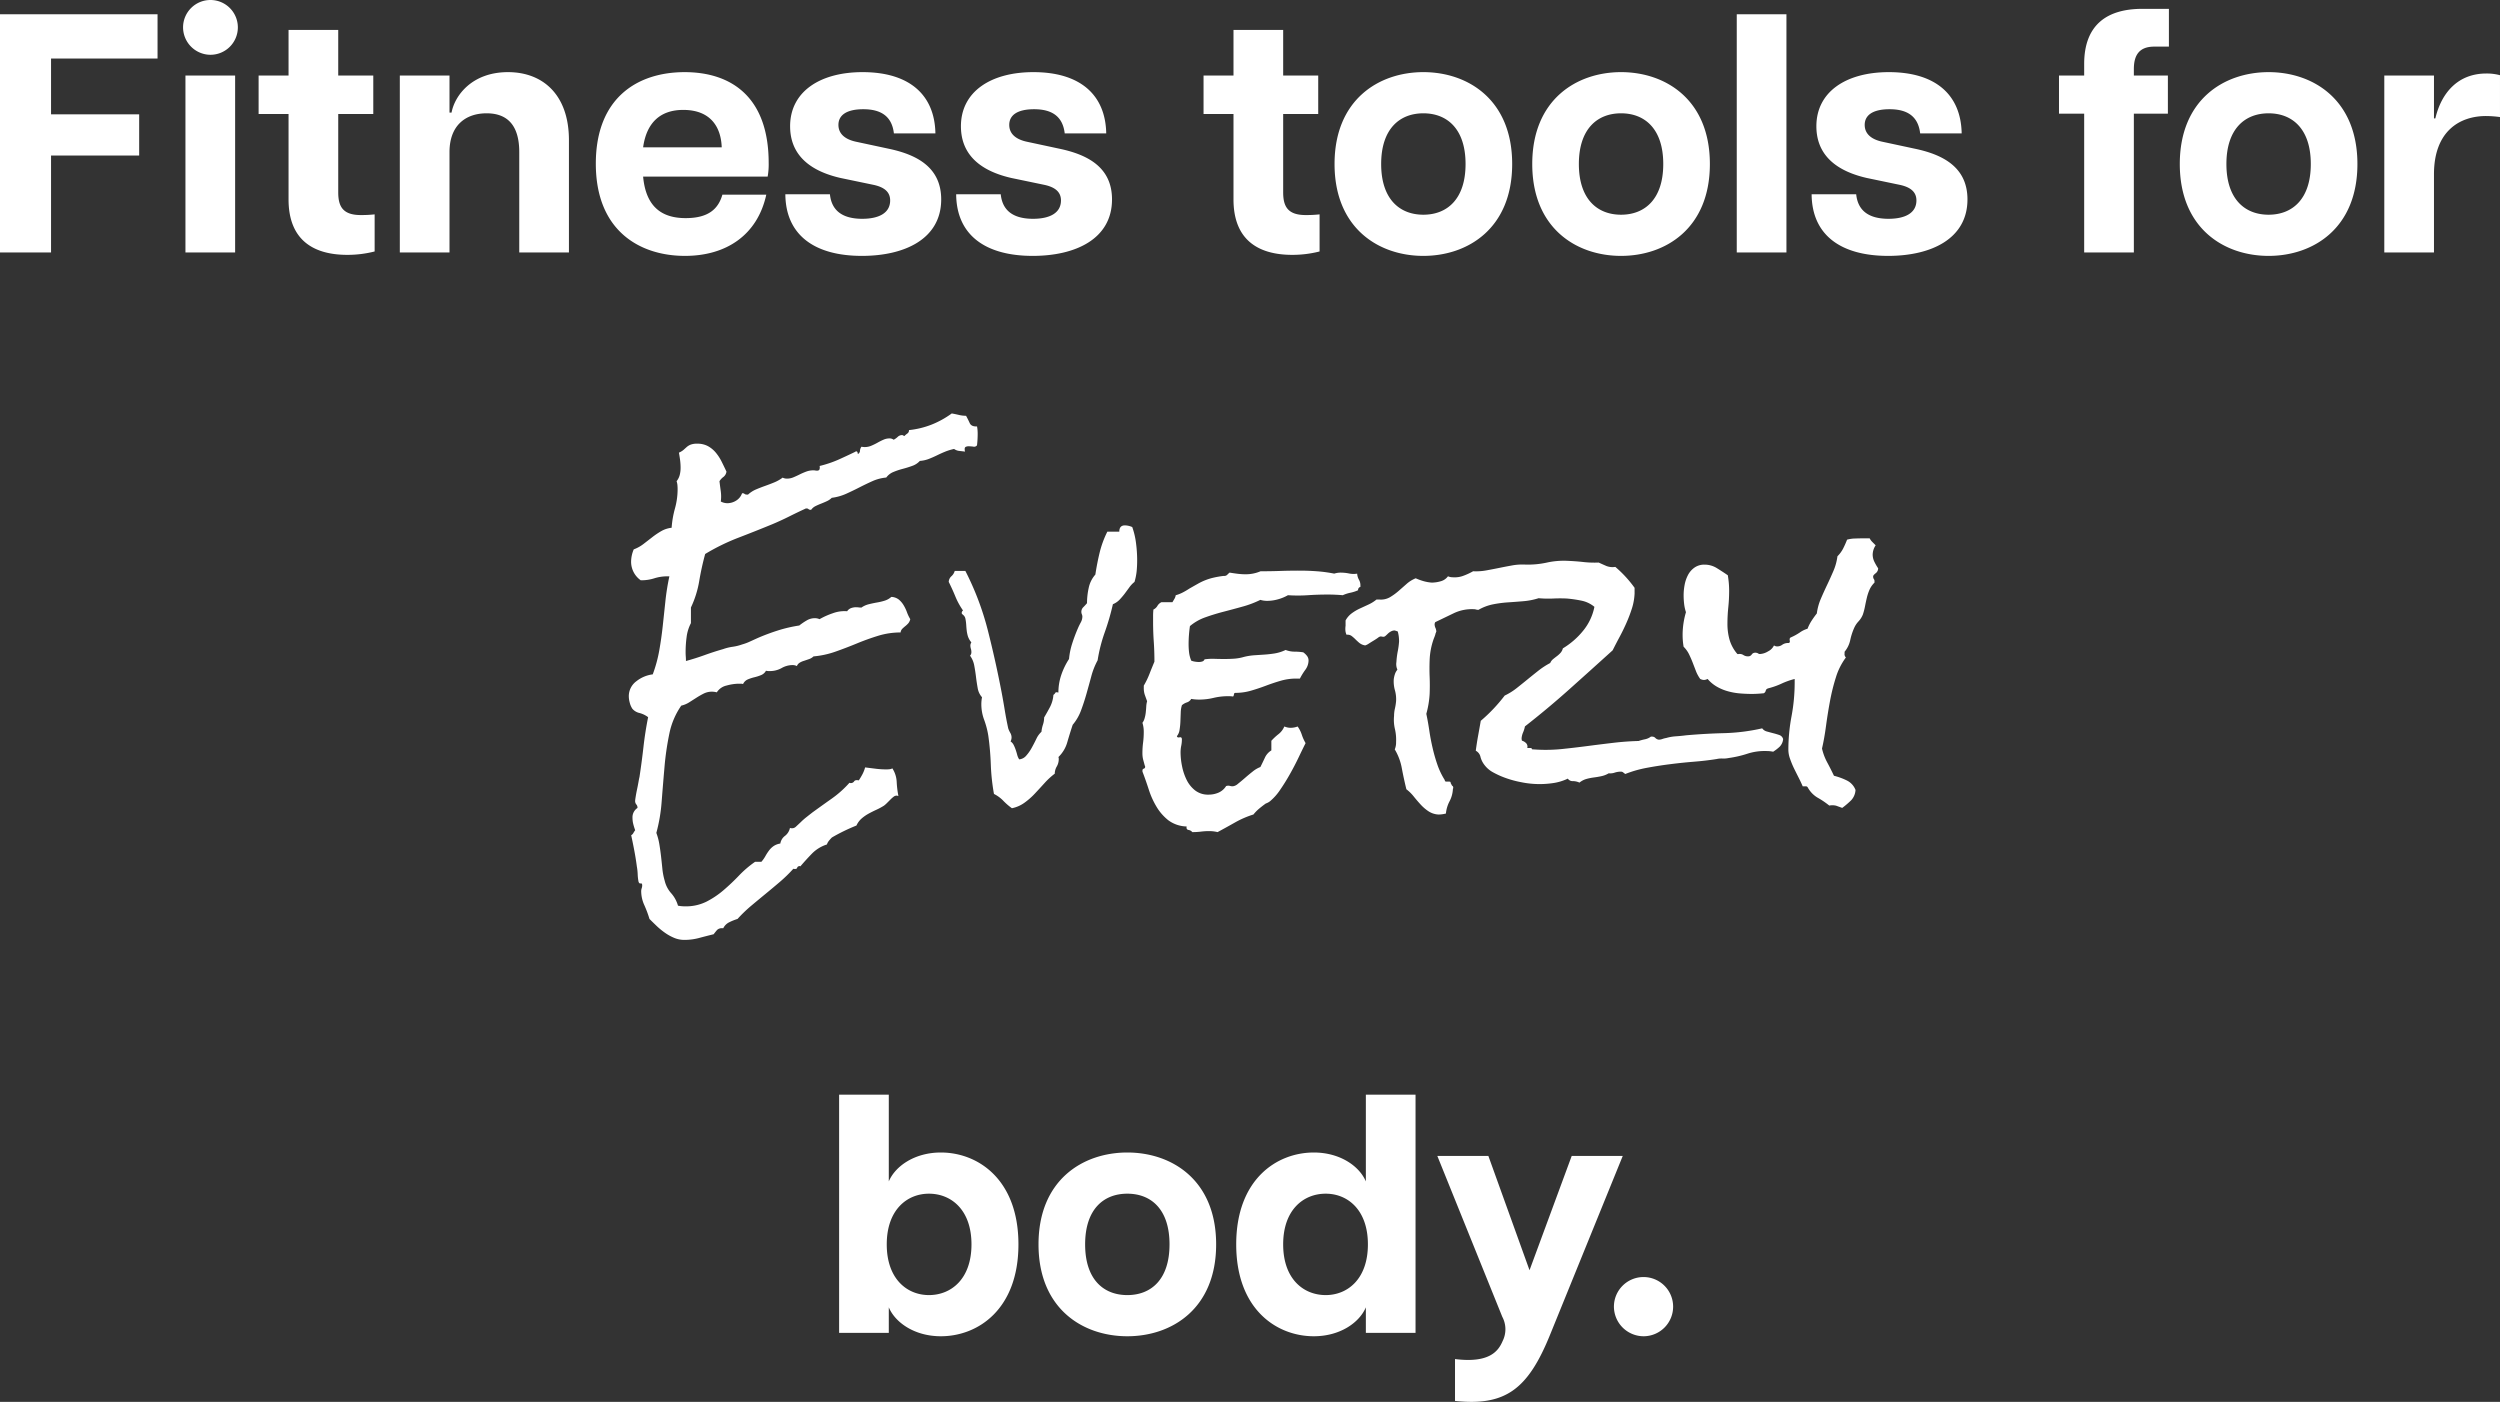
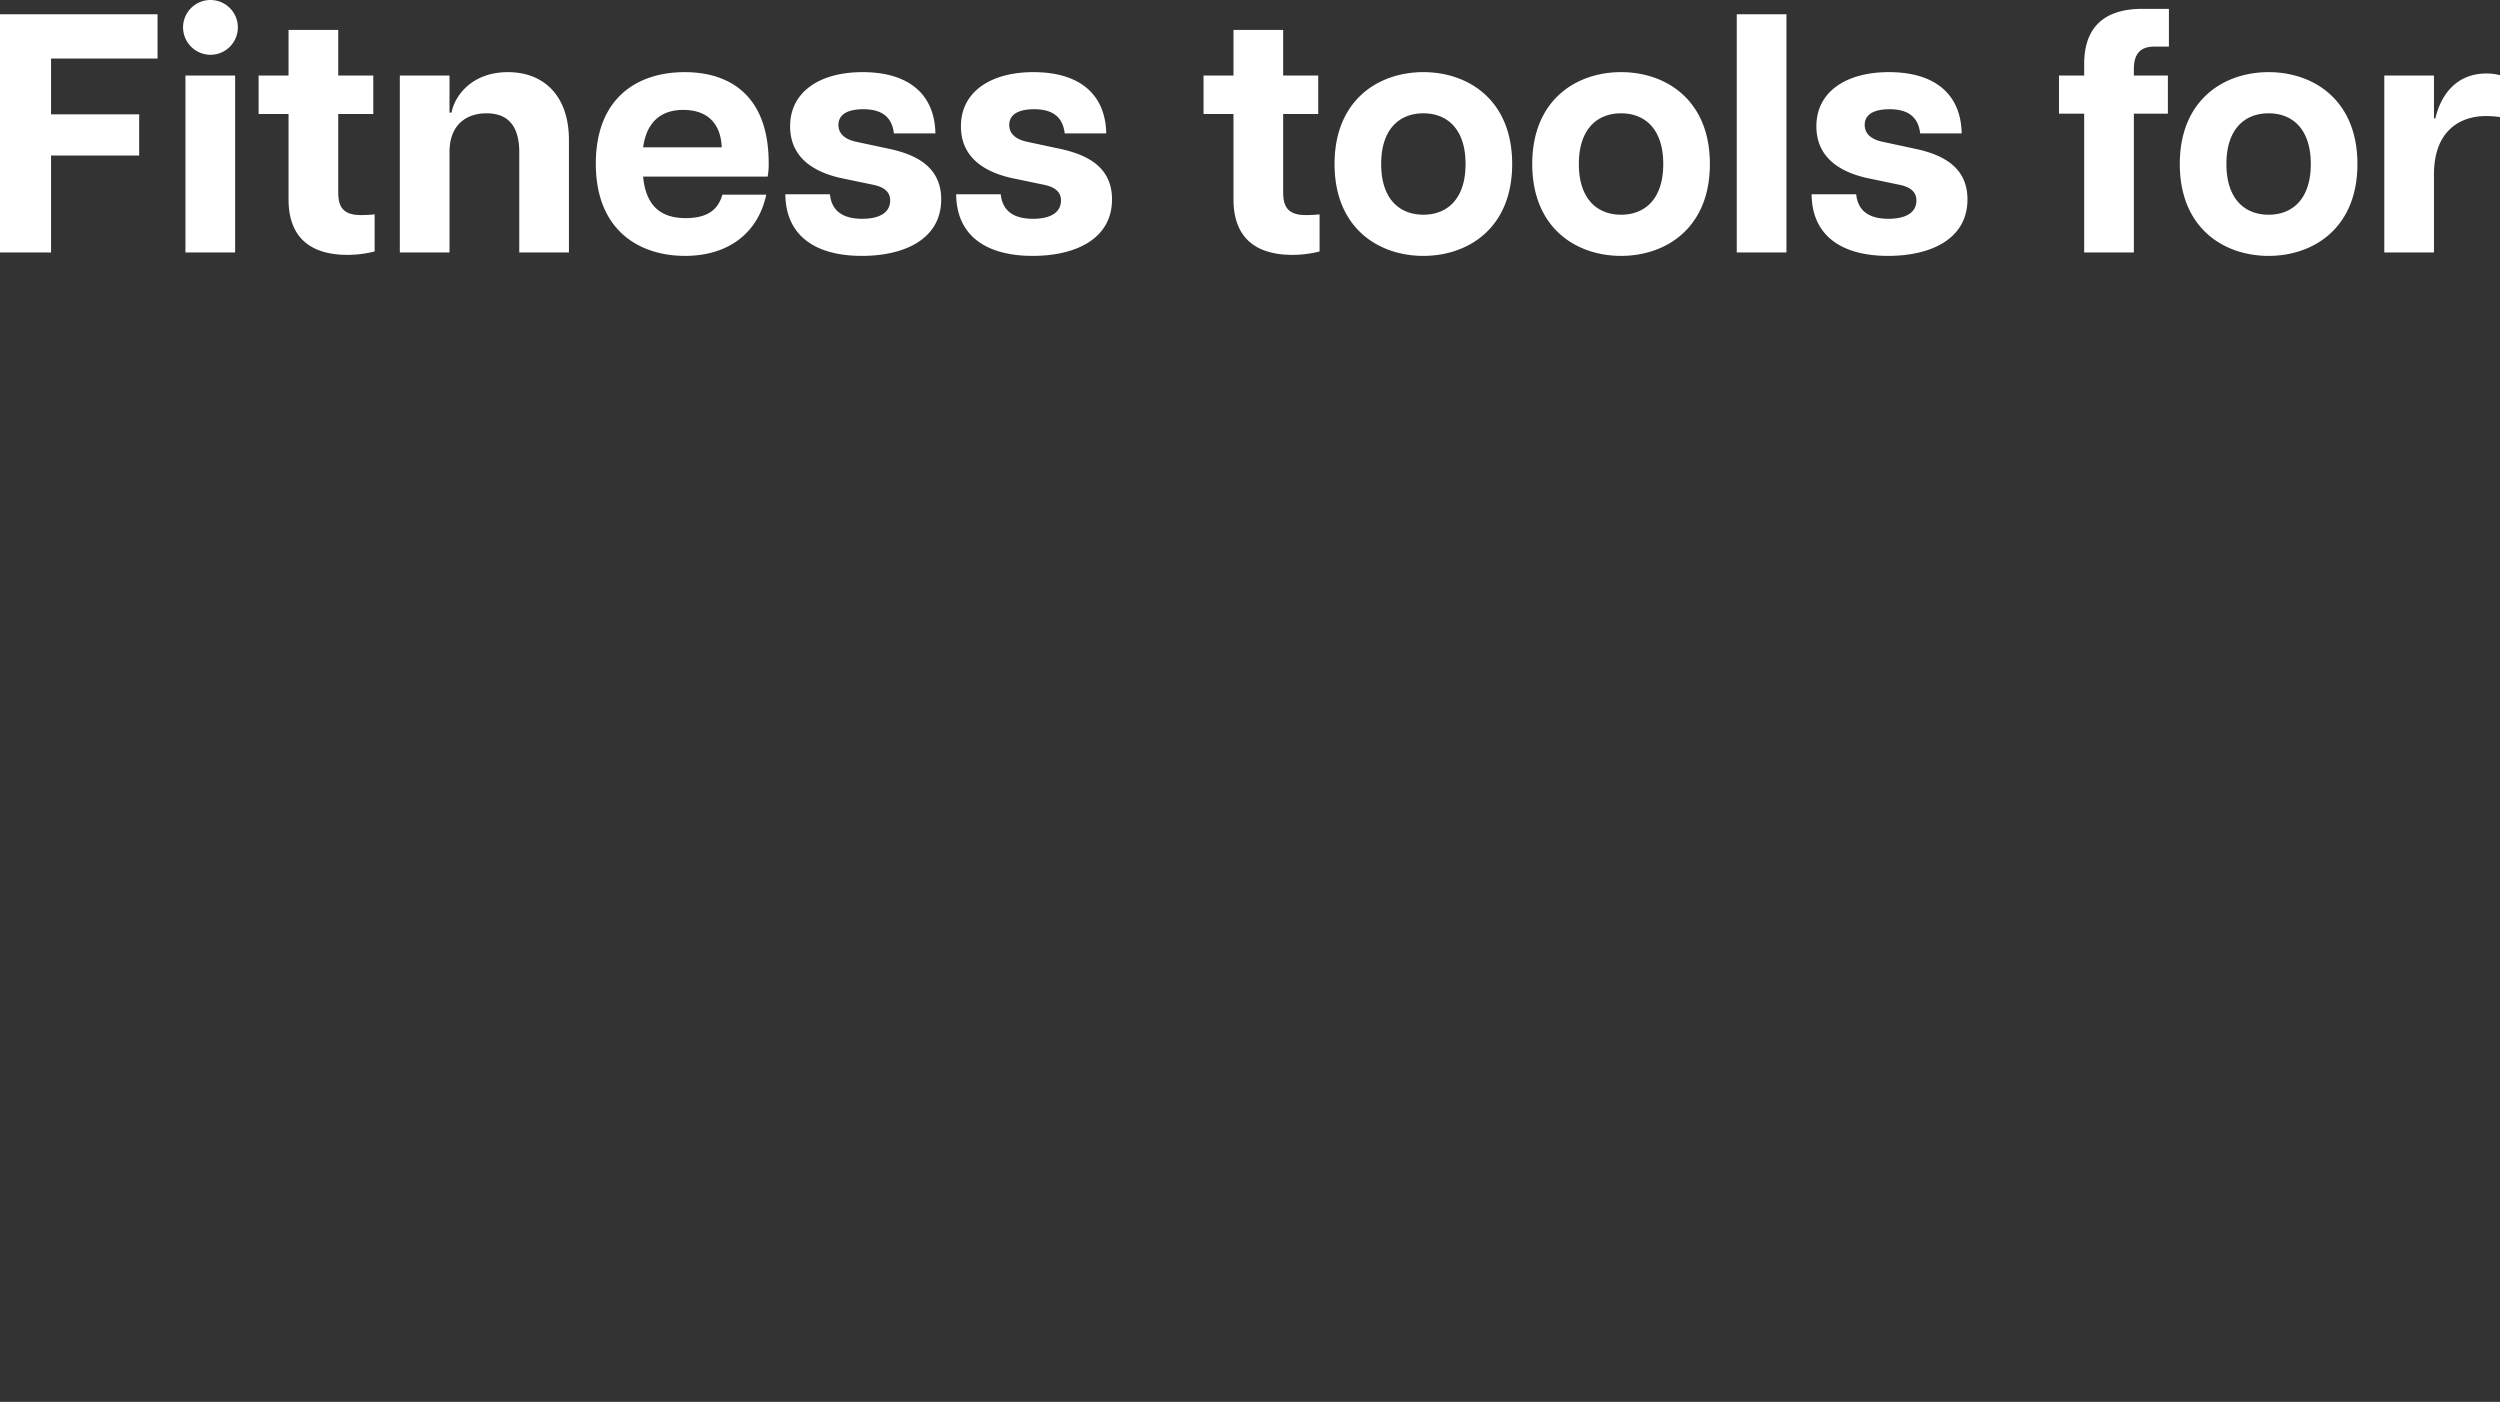
<svg xmlns="http://www.w3.org/2000/svg" width="293.881" height="164.792" viewBox="0 0 293.881 164.792">
  <rect x="0" y="0" width="293.881" height="164.792" fill="#333333" stroke="none" />
  <g id="Group_319" data-name="Group 319" transform="translate(-20609.08 -2050.32)">
-     <path id="Path_312" data-name="Path 312" d="M43.008,20.3q0,.352-.02.7t-.059.664a.418.418,0,0,1-.449.156,4.765,4.765,0,0,0-.527-.039.842.842,0,0,0-.332.059.246.246,0,0,0-.137.254.813.813,0,0,0,.039.313q-.312-.039-.664-.078a1.3,1.3,0,0,1-.625-.234,6.383,6.383,0,0,0-1.035.313q-.488.2-.957.43t-.977.43a3.645,3.645,0,0,1-1.055.234,2.161,2.161,0,0,1-.9.586q-.547.2-1.133.352a8.282,8.282,0,0,0-1.094.371,1.915,1.915,0,0,0-.82.645,5.094,5.094,0,0,0-1.641.43q-.781.352-1.543.742t-1.543.742a5.942,5.942,0,0,1-1.68.469,1.99,1.99,0,0,1-.566.391q-.332.156-.684.293t-.664.293a1.36,1.36,0,0,0-.508.43h-.078a.318.318,0,0,1-.234-.078.318.318,0,0,0-.234-.078.226.226,0,0,0-.156.039q-.937.43-1.875.9t-1.953.9q-1.992.82-4.023,1.6a24.658,24.658,0,0,0-3.906,1.914,32.191,32.191,0,0,0-.7,3.184A11.808,11.808,0,0,1,9.3,40.734V42.57a4.834,4.834,0,0,0-.508,1.641,13.3,13.3,0,0,0-.117,1.719q0,.312.02.566t.02.527q1.133-.312,2.207-.7t2.168-.7a5.561,5.561,0,0,1,1.113-.273,5.561,5.561,0,0,0,1.113-.273,5.878,5.878,0,0,0,.9-.332l.9-.41a25.262,25.262,0,0,1,2.4-.9,16.465,16.465,0,0,1,2.52-.586,7.1,7.1,0,0,1,.859-.586,1.847,1.847,0,0,1,.938-.273,1.3,1.3,0,0,1,.586.117,8.764,8.764,0,0,1,1.563-.7,3.917,3.917,0,0,1,1.68-.234.981.981,0,0,1,.469-.371,1.729,1.729,0,0,1,.586-.1,2.075,2.075,0,0,1,.293.02,2.4,2.4,0,0,0,.332.02,2.574,2.574,0,0,1,.859-.391q.469-.117.938-.2a7.233,7.233,0,0,0,.918-.215,2.121,2.121,0,0,0,.8-.449,1.516,1.516,0,0,1,.879.313,2.552,2.552,0,0,1,.566.664,4.737,4.737,0,0,1,.391.82,4.737,4.737,0,0,0,.391.82,1.14,1.14,0,0,1-.234.488,2.855,2.855,0,0,1-.352.332,4.262,4.262,0,0,0-.352.313.735.735,0,0,0-.2.43,8.915,8.915,0,0,0-2.637.391q-1.27.391-2.5.9t-2.5.957a10.533,10.533,0,0,1-2.6.566,1.4,1.4,0,0,1-.508.313l-.586.2a2.206,2.206,0,0,0-.508.215.842.842,0,0,0-.352.41,1.12,1.12,0,0,0-.508-.117,2.6,2.6,0,0,0-1.289.352,2.818,2.818,0,0,1-1.406.352,1.572,1.572,0,0,1-.43-.039,1.134,1.134,0,0,1-.566.508,4.985,4.985,0,0,1-.781.254,4.985,4.985,0,0,0-.781.254,1.1,1.1,0,0,0-.566.547.866.866,0,0,0-.273-.039h-.234a5.576,5.576,0,0,0-1.426.215,1.82,1.82,0,0,0-1.152.8,2.3,2.3,0,0,0-.547-.078,2.154,2.154,0,0,0-.977.215,9.593,9.593,0,0,0-.859.488l-.859.547a2.981,2.981,0,0,1-.937.391,8.838,8.838,0,0,0-1.406,3.32,33.163,33.163,0,0,0-.566,3.906q-.176,2.031-.332,4.043a19.3,19.3,0,0,1-.625,3.691,7.1,7.1,0,0,1,.352,1.328q.117.7.2,1.426t.156,1.465a7.91,7.91,0,0,0,.273,1.406,3.373,3.373,0,0,0,.762,1.465,3.756,3.756,0,0,1,.8,1.465,3.887,3.887,0,0,0,.41.059q.215.02.449.02a5.394,5.394,0,0,0,2.48-.547,10.249,10.249,0,0,0,2.012-1.348,24.95,24.95,0,0,0,1.816-1.719,12.36,12.36,0,0,1,1.895-1.621h.742a3.836,3.836,0,0,0,.469-.664,5.8,5.8,0,0,1,.43-.664,2.333,2.333,0,0,1,.547-.527,1.92,1.92,0,0,1,.781-.293,1.4,1.4,0,0,1,.547-.9,1.583,1.583,0,0,0,.586-.937.435.435,0,0,0,.2.039.637.637,0,0,0,.469-.156l.586-.547a7.8,7.8,0,0,1,.684-.605q.371-.293.723-.566,1.133-.82,2.266-1.621a12.138,12.138,0,0,0,2.07-1.855.159.159,0,0,0,.117.039.459.459,0,0,0,.43-.2q.117-.2.547-.117a8.12,8.12,0,0,0,.43-.723,3.938,3.938,0,0,0,.313-.8l1.25.156a10.069,10.069,0,0,0,1.25.078,3.364,3.364,0,0,0,.371-.02.978.978,0,0,0,.332-.1,3.2,3.2,0,0,1,.508,1.582,11.788,11.788,0,0,0,.2,1.66.155.155,0,0,1-.1-.02.155.155,0,0,0-.1-.02.6.6,0,0,0-.371.137,4.038,4.038,0,0,0-.371.332l-.391.391a3.389,3.389,0,0,1-.352.313,7.463,7.463,0,0,1-.9.488q-.469.215-.9.449a4.857,4.857,0,0,0-.82.566,2.407,2.407,0,0,0-.625.84q-.781.313-1.5.664t-1.387.742a4.757,4.757,0,0,0-.352.391,1.383,1.383,0,0,0-.234.43,4.249,4.249,0,0,0-1.738,1.055q-.684.7-1.387,1.523l-.039-.039q-.273,0-.332.2t-.449.117a17.216,17.216,0,0,1-1.562,1.523q-.82.7-1.68,1.406t-1.719,1.426a16.327,16.327,0,0,0-1.6,1.543,6.365,6.365,0,0,0-.977.391,1.533,1.533,0,0,0-.7.7h-.117a.786.786,0,0,0-.605.2q-.176.2-.41.508-.82.2-1.68.43a6.651,6.651,0,0,1-1.758.234,3.085,3.085,0,0,1-1.191-.234,5.657,5.657,0,0,1-1.094-.605,8.419,8.419,0,0,1-.977-.8q-.449-.43-.84-.82a13.919,13.919,0,0,0-.605-1.621,4,4,0,0,1-.371-1.621,1.166,1.166,0,0,1,.059-.371,1.051,1.051,0,0,0,.059-.332q0-.273-.176-.234t-.254-.2a5.659,5.659,0,0,1-.1-.879,6.613,6.613,0,0,0-.1-.918q-.117-.9-.293-1.836t-.371-1.836a.6.6,0,0,0,.254-.254,2.9,2.9,0,0,1,.215-.332,7.088,7.088,0,0,1-.215-.684,2.981,2.981,0,0,1-.1-.762,1.314,1.314,0,0,1,.586-1.172.557.557,0,0,0-.137-.41.618.618,0,0,1-.137-.449q0-.078.059-.449t.156-.84q.1-.469.176-.9t.117-.586q.273-1.8.469-3.535t.547-3.5a2.849,2.849,0,0,0-1-.488,1.562,1.562,0,0,1-.84-.488,2.2,2.2,0,0,1-.312-.7,2.885,2.885,0,0,1-.117-.742,2.17,2.17,0,0,1,.9-1.816,3.86,3.86,0,0,1,1.914-.8,16.126,16.126,0,0,0,.762-2.793q.254-1.426.41-2.871l.313-2.93a27.45,27.45,0,0,1,.469-2.93H6.523A5.029,5.029,0,0,0,5,37.3a5.029,5.029,0,0,1-1.523.234H3.4a2.671,2.671,0,0,1-1.133-2.148A3.8,3.8,0,0,1,2.578,33.9a4.351,4.351,0,0,0,1.133-.625q.508-.391,1.035-.8A9.126,9.126,0,0,1,5.82,31.75a3.157,3.157,0,0,1,1.211-.391,11.47,11.47,0,0,1,.391-2.266,8.486,8.486,0,0,0,.313-2.266q0-.234-.02-.469a2.005,2.005,0,0,0-.1-.469,1.991,1.991,0,0,0,.371-.742,3.371,3.371,0,0,0,.1-.82,7.091,7.091,0,0,0-.059-.918q-.059-.449-.137-.879a2.086,2.086,0,0,0,.547-.332l.371-.332a1.648,1.648,0,0,1,.449-.273,2.053,2.053,0,0,1,.781-.117,2.577,2.577,0,0,1,1.27.293,3.224,3.224,0,0,1,.918.762,5.438,5.438,0,0,1,.684,1.055q.293.586.566,1.172a.933.933,0,0,1-.352.625,1.761,1.761,0,0,0-.469.508q.078.625.156,1.191a4.559,4.559,0,0,1,0,1.191,1.663,1.663,0,0,0,.742.2,1.953,1.953,0,0,0,1.074-.312,1.654,1.654,0,0,0,.684-.859h.078a.336.336,0,0,1,.215.078.394.394,0,0,0,.254.078h.156a3.3,3.3,0,0,1,.938-.605q.508-.215,1.055-.41t1.074-.41a4.46,4.46,0,0,0,1-.566,1.12,1.12,0,0,0,.508.117,1.945,1.945,0,0,0,.762-.156q.371-.156.723-.332t.762-.332a2.448,2.448,0,0,1,.879-.156,1.228,1.228,0,0,1,.2.02,1.228,1.228,0,0,0,.2.02q.273,0,.313-.2a.8.8,0,0,0,0-.352,13.185,13.185,0,0,0,2.168-.723q.918-.41,2.051-.957,0-.039.078-.039a.153.153,0,0,1,.156.117.643.643,0,0,1,.039.2.442.442,0,0,0,.254-.391.825.825,0,0,1,.176-.469,1.937,1.937,0,0,0,1.152-.117,7.4,7.4,0,0,0,.723-.352q.352-.2.7-.352a1.719,1.719,0,0,1,.7-.156.788.788,0,0,1,.508.156,2.075,2.075,0,0,0,.469-.332.739.739,0,0,1,.508-.215.241.241,0,0,1,.137.039,1.277,1.277,0,0,0,.137.078,2.489,2.489,0,0,1,.371-.312.434.434,0,0,0,.176-.391A10.192,10.192,0,0,0,37.6,19.23a10.842,10.842,0,0,0,2.363-1.309q.43.078.84.176a3.613,3.613,0,0,0,.84.1q.234.43.43.859t.859.391a3.814,3.814,0,0,1,.059.43Q43.008,20.109,43.008,20.3ZM61.756,35.188q0,.664-.059,1.27a6.846,6.846,0,0,1-.254,1.27,3.047,3.047,0,0,0-.625.664l-.547.742q-.273.352-.586.684a2.236,2.236,0,0,1-.781.527,28.565,28.565,0,0,1-.957,3.3,18.3,18.3,0,0,0-.84,3.3,8.531,8.531,0,0,0-.742,1.875q-.273,1.016-.566,2.051t-.645,1.973a5.683,5.683,0,0,1-.977,1.68q-.312.938-.625,2.012A3.889,3.889,0,0,1,52.5,58.313a.544.544,0,0,1,.039.234,1.743,1.743,0,0,1-.234.879,1.673,1.673,0,0,0-.234.84,8.469,8.469,0,0,0-1.191,1.094q-.566.625-1.152,1.25a8.18,8.18,0,0,1-1.25,1.094,3.761,3.761,0,0,1-1.445.625,7.233,7.233,0,0,1-1.016-.879,3.953,3.953,0,0,0-1.094-.8,24.578,24.578,0,0,1-.371-3.457,32.551,32.551,0,0,0-.293-3.379,9.913,9.913,0,0,0-.488-1.875,5.257,5.257,0,0,1-.332-1.836q0-.2.02-.41a3.885,3.885,0,0,1,.059-.41,2.122,2.122,0,0,1-.508-1.074q-.117-.645-.2-1.328T42.6,47.531a2.8,2.8,0,0,0-.488-1.133.581.581,0,0,0,.156-.43,1.353,1.353,0,0,0-.059-.391,1.353,1.353,0,0,1-.059-.391.7.7,0,0,1,.117-.352,2.187,2.187,0,0,1-.41-.723,4.012,4.012,0,0,1-.137-.664q-.039-.332-.059-.684a5.288,5.288,0,0,0-.1-.742.767.767,0,0,0-.254-.41q-.176-.137-.176-.215a.371.371,0,0,1,.156-.312,8.4,8.4,0,0,1-.9-1.641q-.352-.859-.781-1.719a.947.947,0,0,1,.313-.664,1.287,1.287,0,0,0,.391-.625h1.25A33.229,33.229,0,0,1,44.2,43.41q.918,3.613,1.621,7.285.2,1.055.371,2.109t.41,2.148a2.862,2.862,0,0,0,.234.508,1.094,1.094,0,0,1,.156.547,1.04,1.04,0,0,1-.117.469,1.089,1.089,0,0,1,.371.43,4.319,4.319,0,0,1,.234.566q.1.293.176.586a1.76,1.76,0,0,0,.234.527,1.217,1.217,0,0,0,.82-.43,4.982,4.982,0,0,0,.645-.918q.293-.527.547-1.055a2.634,2.634,0,0,1,.605-.84,3.709,3.709,0,0,1,.176-.84,2.639,2.639,0,0,0,.137-.84q.391-.664.7-1.25a3.716,3.716,0,0,0,.391-1.406.769.769,0,0,0,.234-.254q.039-.1.352-.02a6.443,6.443,0,0,1,.332-2.051,8.208,8.208,0,0,1,.918-1.895,8.342,8.342,0,0,1,.371-1.816,19.175,19.175,0,0,1,.684-1.816q.117-.273.313-.645a1.485,1.485,0,0,0,.2-.684.736.736,0,0,0-.059-.293.736.736,0,0,1-.059-.293.75.75,0,0,1,.234-.547q.234-.234.43-.469a8.437,8.437,0,0,1,.2-1.8,3.416,3.416,0,0,1,.781-1.562q.2-1.328.508-2.6a11.691,11.691,0,0,1,.9-2.441h1.406q0-.742.664-.742a2.254,2.254,0,0,1,.859.2,8.974,8.974,0,0,1,.449,1.934A15.718,15.718,0,0,1,61.756,35.188ZM88,38.156v.156a.362.362,0,0,0-.273.391,4.268,4.268,0,0,1-.9.293,4.268,4.268,0,0,0-.9.293q-.43-.039-.879-.059t-.879-.02q-1.172,0-2.344.078a17.6,17.6,0,0,1-2.344,0,5.088,5.088,0,0,1-1.191.488,4.677,4.677,0,0,1-1.23.176,2.6,2.6,0,0,1-.82-.117,11.563,11.563,0,0,1-2.051.781q-1.113.312-2.246.605t-2.168.664a5.793,5.793,0,0,0-1.816,1.035q-.078.547-.117,1.074t-.039,1.035a8.211,8.211,0,0,0,.059,1.016,3.59,3.59,0,0,0,.254.938,2.051,2.051,0,0,0,.449.117,2.994,2.994,0,0,0,.449.039,1.353,1.353,0,0,0,.391-.059.409.409,0,0,0,.273-.254,7.07,7.07,0,0,1,1.172-.059q.586.02,1.172.02t1.152-.039a5.392,5.392,0,0,0,1.113-.2,6.9,6.9,0,0,1,1.23-.2l1.191-.078q.586-.039,1.211-.137a4.761,4.761,0,0,0,1.289-.41,2.862,2.862,0,0,0,1.035.2,6.8,6.8,0,0,1,1.035.078,2.028,2.028,0,0,1,.449.43.886.886,0,0,1,.176.547,1.874,1.874,0,0,1-.391,1.094,7.7,7.7,0,0,0-.625,1.016h-.43a6.512,6.512,0,0,0-1.816.254q-.879.254-1.758.586t-1.758.586a6.512,6.512,0,0,1-1.816.254q-.156,0-.176.176a.417.417,0,0,1-.1.254,3.236,3.236,0,0,0-.586-.039,7.4,7.4,0,0,0-1.719.2,7.227,7.227,0,0,1-1.68.2q-.234,0-.469-.02t-.469-.059a.914.914,0,0,1-.508.41,1.657,1.657,0,0,0-.586.332,3.125,3.125,0,0,0-.137.859q-.02.508-.039,1.035a7.825,7.825,0,0,1-.1,1,1.5,1.5,0,0,1-.312.742q.039.2.313.137t.273.254a3.789,3.789,0,0,1-.078.742,3.974,3.974,0,0,0-.078.781,8.309,8.309,0,0,0,.176,1.621,6.423,6.423,0,0,0,.547,1.621,3.553,3.553,0,0,0,1,1.23,2.461,2.461,0,0,0,1.563.488,2.943,2.943,0,0,0,1.172-.234,1.992,1.992,0,0,0,.9-.781l.2-.039a1.062,1.062,0,0,1,.293.039A1.062,1.062,0,0,0,73,61.75a1.1,1.1,0,0,0,.605-.293q.371-.293.82-.684t.918-.762a3.284,3.284,0,0,1,.9-.527q.273-.547.527-1.094a1.952,1.952,0,0,1,.762-.859V56.4a6.786,6.786,0,0,1,.84-.781,2.239,2.239,0,0,0,.684-.9,2.415,2.415,0,0,0,.371.117,1.707,1.707,0,0,0,.371.039,2.294,2.294,0,0,0,.41-.039,2.125,2.125,0,0,0,.41-.117,3.494,3.494,0,0,1,.488.957,5.292,5.292,0,0,0,.449,1q-.352.7-.82,1.68T79.723,60.3q-.547.977-1.152,1.855a6.277,6.277,0,0,1-1.191,1.348,1.671,1.671,0,0,1-.508.273q-.43.312-.781.605a4.737,4.737,0,0,0-.664.684,11.019,11.019,0,0,0-2.168.938q-1.035.586-2.051,1.133a4.18,4.18,0,0,0-1.016-.117,7.551,7.551,0,0,0-.937.059,8.211,8.211,0,0,1-1.016.059.736.736,0,0,0-.449-.254q-.293-.059-.215-.41a3.749,3.749,0,0,1-2.148-.723,5.809,5.809,0,0,1-1.387-1.582,9.582,9.582,0,0,1-.918-2.031q-.352-1.094-.742-2.109v-.117a.209.209,0,0,1,.156-.234.209.209,0,0,0,.156-.234.159.159,0,0,0-.039-.117q-.117-.43-.2-.742a3.091,3.091,0,0,1-.078-.742,9.606,9.606,0,0,1,.078-1.23,9.606,9.606,0,0,0,.078-1.23,3.462,3.462,0,0,0-.156-1.094,1.531,1.531,0,0,0,.254-.527,3.973,3.973,0,0,0,.137-.684q.039-.352.059-.7a2.861,2.861,0,0,1,.1-.625q-.156-.43-.273-.762a2.417,2.417,0,0,1-.117-.8v-.273a9.446,9.446,0,0,0,.664-1.367q.273-.7.586-1.445v-.117q0-1.133-.078-2.266t-.078-2.266v-.742a6.727,6.727,0,0,1,.039-.742,1.076,1.076,0,0,0,.469-.43,1.076,1.076,0,0,1,.469-.43H65.9l.234-.391a1.215,1.215,0,0,0,.156-.43,4.173,4.173,0,0,0,.84-.332,8.4,8.4,0,0,0,.762-.449q.547-.312,1-.566a7.043,7.043,0,0,1,.9-.43,6.851,6.851,0,0,1,.957-.293,10.954,10.954,0,0,1,1.172-.2.531.531,0,0,0,.41-.117,2.082,2.082,0,0,1,.293-.273q.469.078.938.137a7.551,7.551,0,0,0,.938.059,4.415,4.415,0,0,0,1.758-.352q1.172,0,2.324-.039T80.9,36.4q1.016,0,2.031.078a16.667,16.667,0,0,1,1.992.273,2.46,2.46,0,0,1,.781-.117,4.873,4.873,0,0,1,.957.1,2.634,2.634,0,0,0,.957.02,1.687,1.687,0,0,0,.215.723A1.3,1.3,0,0,1,88,38.156ZM137.691,56.2a1.452,1.452,0,0,1-.41.9,5.11,5.11,0,0,1-.762.586q-.2-.039-.371-.059a3.364,3.364,0,0,0-.371-.02,6.607,6.607,0,0,0-2.285.313,12.628,12.628,0,0,1-2.207.508,2.844,2.844,0,0,1-.723.059,2.472,2.472,0,0,0-.684.059q-1.25.2-2.656.313t-2.812.293q-1.406.176-2.754.43a13.5,13.5,0,0,0-2.52.723,2.747,2.747,0,0,1-.234-.176.414.414,0,0,0-.273-.1,2.332,2.332,0,0,0-.742.117,1.631,1.631,0,0,1-.7.078,2.761,2.761,0,0,1-.84.332q-.449.1-.9.156a6.562,6.562,0,0,0-.879.176,2.265,2.265,0,0,0-.82.43,1.876,1.876,0,0,0-.762-.176.673.673,0,0,1-.605-.293,5.98,5.98,0,0,1-1.895.547,10.682,10.682,0,0,1-3.535-.117,11.945,11.945,0,0,1-1.719-.449,9.923,9.923,0,0,1-1.6-.7,3.163,3.163,0,0,1-1.133-1,2.574,2.574,0,0,1-.391-.859,1.065,1.065,0,0,0-.547-.7q.117-.9.273-1.758t.313-1.758a18.983,18.983,0,0,0,2.813-2.969,7.245,7.245,0,0,0,1.387-.859q.645-.508,1.289-1.035t1.289-1.035a9.032,9.032,0,0,1,1.387-.9,1.159,1.159,0,0,1,.332-.449q.215-.176.449-.352a3.063,3.063,0,0,0,.43-.391,1.2,1.2,0,0,0,.273-.527,9.047,9.047,0,0,0,2.383-2.07,6.384,6.384,0,0,0,1.328-2.812,3.441,3.441,0,0,0-1.5-.723,14.692,14.692,0,0,0-1.738-.254q-.781-.039-1.621,0a12.391,12.391,0,0,1-1.7-.039,8.111,8.111,0,0,1-1.777.352q-.918.078-1.816.137a13.549,13.549,0,0,0-1.777.234,5.639,5.639,0,0,0-1.7.645,1.062,1.062,0,0,1-.293-.039,1.062,1.062,0,0,0-.293-.039,4.96,4.96,0,0,0-2.344.488l-2.148,1.035a.6.6,0,0,0-.078.234,1.074,1.074,0,0,0,.1.449,1.074,1.074,0,0,1,.1.449.113.113,0,0,0-.039.078.113.113,0,0,1-.039.078,2.273,2.273,0,0,1-.1.352q-.059.156-.137.352a8.379,8.379,0,0,0-.469,2.461q-.039,1.016,0,1.992t0,1.992a11.015,11.015,0,0,1-.391,2.344q.2.938.352,1.973t.391,2.051a19.154,19.154,0,0,0,.566,1.973,8.659,8.659,0,0,0,.879,1.816.077.077,0,0,0,.039.117.347.347,0,0,0,.156.039h.313q.2,0,.156.156a1.2,1.2,0,0,1,.117.215.394.394,0,0,0,.156.176.328.328,0,0,1,0,.313,3.414,3.414,0,0,1-.391,1.445,3.884,3.884,0,0,0-.43,1.445,3.566,3.566,0,0,1-.859.117,2.354,2.354,0,0,1-1.172-.371,4.932,4.932,0,0,1-.937-.8q-.43-.469-.82-.957a4.755,4.755,0,0,0-.859-.84q-.273-1.094-.527-2.422a6.568,6.568,0,0,0-.84-2.266,2.112,2.112,0,0,0,.156-.859,5.588,5.588,0,0,0-.137-1.543,4.725,4.725,0,0,1-.1-1.543,3.867,3.867,0,0,1,.1-.859,6.55,6.55,0,0,0,.137-.859,3.885,3.885,0,0,0-.137-1.289,3.885,3.885,0,0,1-.137-1.289,3.142,3.142,0,0,1,.137-.605,1.613,1.613,0,0,1,.293-.527,1.573,1.573,0,0,1-.117-.9,9.1,9.1,0,0,1,.156-1.25,9.034,9.034,0,0,0,.156-1.172,4.579,4.579,0,0,0-.039-.605,3.967,3.967,0,0,0-.117-.566l-.352-.117a.925.925,0,0,0-.449.117,1.612,1.612,0,0,0-.371.273q-.156.156-.273.254a.367.367,0,0,1-.234.1.905.905,0,0,1-.176-.02.905.905,0,0,0-.176-.02.7.7,0,0,0-.293.156q-.215.156-.508.332t-.566.352a1.611,1.611,0,0,1-.43.215,1.436,1.436,0,0,1-.684-.293q-.254-.215-.469-.43a4.194,4.194,0,0,0-.449-.391.8.8,0,0,0-.586-.137,1.337,1.337,0,0,1-.137-.508,2.564,2.564,0,0,1,.02-.547v-.625a2.507,2.507,0,0,1,.723-.84,5.444,5.444,0,0,1,.957-.566l1.016-.469a4.359,4.359,0,0,0,.938-.586h.352a2.128,2.128,0,0,0,1.23-.273,6.688,6.688,0,0,0,1-.723l.957-.84a3.694,3.694,0,0,1,1.074-.664,6.7,6.7,0,0,0,.9.332,4.791,4.791,0,0,0,.977.176,3.834,3.834,0,0,0,1.055-.156,1.555,1.555,0,0,0,.859-.586,1.5,1.5,0,0,0,.332.1,2.4,2.4,0,0,0,.332.02A2.827,2.827,0,0,0,100.113,37a7.447,7.447,0,0,0,1.133-.527,6.787,6.787,0,0,0,1.543-.1q.762-.137,1.523-.293t1.523-.293a6.787,6.787,0,0,1,1.543-.1,10.367,10.367,0,0,0,2.539-.234,9.216,9.216,0,0,1,2.539-.2q.9.039,1.777.137a11.534,11.534,0,0,0,1.777.059q.508.234.918.41a2,2,0,0,0,1.035.1,13.676,13.676,0,0,1,2.266,2.461v.664a6.738,6.738,0,0,1-.312,1.758,16.821,16.821,0,0,1-.645,1.7q-.371.84-.8,1.641t-.82,1.582q-2.539,2.3-5.078,4.57t-5.234,4.375a3.432,3.432,0,0,1-.215.7,2.273,2.273,0,0,0-.176.664,1.016,1.016,0,0,0,.039.313,1.118,1.118,0,0,1,.488.293.574.574,0,0,1,.137.566h.352q.2,0,.2.156l.625.039a18.851,18.851,0,0,0,2.969-.078q1.484-.156,2.988-.352t2.988-.371q1.484-.176,2.969-.215a6.175,6.175,0,0,1,.742-.2,1.718,1.718,0,0,0,.7-.312h.117a.516.516,0,0,1,.41.156.644.644,0,0,0,.41.2,1.2,1.2,0,0,0,.41-.078,2.527,2.527,0,0,1,.449-.117,5.464,5.464,0,0,1,1.152-.2q.605-.039,1.191-.117,2.266-.2,4.492-.254a22.665,22.665,0,0,0,4.453-.566.965.965,0,0,0,.547.371q.352.1.742.2t.723.215A.7.7,0,0,1,137.691,56.2Zm11.17-20.078a.721.721,0,0,1-.293.586q-.293.234-.293.352a.541.541,0,0,0,.078.332.336.336,0,0,1,.078.215v.2a2.728,2.728,0,0,0-.586.84,5.658,5.658,0,0,0-.312.938q-.117.488-.215,1a7.658,7.658,0,0,1-.254.977,2.63,2.63,0,0,1-.508.8,2.782,2.782,0,0,0-.508.762,7.2,7.2,0,0,0-.469,1.445,3.189,3.189,0,0,1-.664,1.367v.2a.525.525,0,0,0,.156.469,7.639,7.639,0,0,0-1.172,2.324,23.365,23.365,0,0,0-.7,2.813q-.273,1.465-.469,2.93t-.469,2.637a6.389,6.389,0,0,0,.605,1.621q.41.762.8,1.582a7.694,7.694,0,0,1,1.5.547A2.06,2.06,0,0,1,146.2,62.18a1.922,1.922,0,0,1-.508,1.211,9.875,9.875,0,0,1-1.055.9l-.7-.254a1.822,1.822,0,0,0-.82-.02,10.022,10.022,0,0,0-1.387-.937,3.147,3.147,0,0,1-1.152-1.211.263.263,0,0,0-.234-.117h-.352q-.2-.469-.469-1t-.547-1.094a10.416,10.416,0,0,1-.469-1.133,3.2,3.2,0,0,1-.2-1.035,21.4,21.4,0,0,1,.371-3.965,21.61,21.61,0,0,0,.371-4v-.391a8.73,8.73,0,0,0-1.543.547,8.73,8.73,0,0,1-1.543.547q-.273.078-.312.273a.465.465,0,0,1-.234.313q-.391.039-.742.059t-.664.02q-.664,0-1.387-.059a7.615,7.615,0,0,1-1.426-.254,5.553,5.553,0,0,1-1.309-.547,4.158,4.158,0,0,1-1.074-.9,1.515,1.515,0,0,1-.2.078.723.723,0,0,1-.469,0,1.516,1.516,0,0,1-.2-.078,4.07,4.07,0,0,1-.508-.937l-.391-1.016q-.2-.508-.43-.977a3.3,3.3,0,0,0-.625-.859,8.312,8.312,0,0,1-.117-1.367,9.387,9.387,0,0,1,.1-1.367,9.709,9.709,0,0,1,.293-1.328,4.83,4.83,0,0,1-.215-.977,8.853,8.853,0,0,1-.059-1.016,6.567,6.567,0,0,1,.117-1.211,4.149,4.149,0,0,1,.391-1.152,2.472,2.472,0,0,1,.762-.879,1.985,1.985,0,0,1,1.191-.352,2.7,2.7,0,0,1,1.445.41q.664.41,1.289.84.078.469.117.918t.039.957a18.652,18.652,0,0,1-.1,1.895,19.034,19.034,0,0,0-.1,1.934,6.8,6.8,0,0,0,.254,1.895,4.477,4.477,0,0,0,.918,1.66h.156a.78.78,0,0,1,.547.117.963.963,0,0,0,.547.156.5.5,0,0,0,.43-.215.468.468,0,0,1,.391-.215.639.639,0,0,1,.352.078.38.38,0,0,0,.2.078,2.02,2.02,0,0,0,.977-.312,1.516,1.516,0,0,0,.7-.7.633.633,0,0,0,.391.117.989.989,0,0,0,.586-.2,1.181,1.181,0,0,1,.7-.2q.234,0,.176-.293t.137-.371a6.466,6.466,0,0,0,1.035-.566,3.041,3.041,0,0,1,.918-.449,5.094,5.094,0,0,1,.488-.957q.293-.449.605-.84a6.464,6.464,0,0,1,.469-1.719q.352-.82.742-1.641t.742-1.641a6.464,6.464,0,0,0,.469-1.719,3.6,3.6,0,0,0,.684-.937q.254-.508.449-1.016a3.91,3.91,0,0,1,.977-.137q.586-.02,1.016-.02h.664a1.649,1.649,0,0,0,.313.43l.391.391a2.009,2.009,0,0,0-.352,1.094,1.934,1.934,0,0,0,.2.84A6.094,6.094,0,0,0,148.861,36.125Z" transform="translate(20681 2081)" fill="#fff" />
-     <path id="Path_313" data-name="Path 313" d="M247.68,39.4c4.36,0,9.12-3.16,9.12-10.8s-4.76-10.8-9.12-10.8c-3.08,0-5.36,1.6-6.12,3.4V11h-5.84V39h5.84V36C242.32,37.8,244.6,39.4,247.68,39.4Zm-1.4-4.84c-2.56,0-4.96-1.88-4.96-5.96s2.4-5.96,4.96-5.96c2.6,0,5,1.88,5,5.96S248.88,34.56,246.28,34.56ZM269.6,39.4c5.24,0,10.44-3.24,10.44-10.8s-5.2-10.8-10.44-10.8-10.44,3.24-10.44,10.8S264.36,39.4,269.6,39.4Zm0-4.84c-2.8,0-4.96-1.84-4.96-5.96s2.16-5.96,4.96-5.96,4.96,1.84,4.96,5.96S272.4,34.56,269.6,34.56Zm21.92,4.84c3.08,0,5.36-1.6,6.12-3.4v3h5.84V11h-5.84V21.2c-.76-1.8-3.04-3.4-6.12-3.4-4.36,0-9.12,3.16-9.12,10.8S287.16,39.4,291.52,39.4Zm1.4-4.84c-2.6,0-5-1.88-5-5.96s2.4-5.96,5-5.96c2.56,0,4.96,1.88,4.96,5.96S295.48,34.56,292.92,34.56Zm15.2,7.52V47c5.96.64,8.6-1.4,11.2-7.84l8.52-20.96h-6l-4.96,13.44L312.04,18.2h-6l7.64,18.92a3.1,3.1,0,0,1,.04,2.84C313.24,41.08,312.24,42.6,308.12,42.08Zm22.2-2.68a3.48,3.48,0,1,0-3.52-3.48A3.5,3.5,0,0,0,330.32,39.4Z" transform="translate(20472 2168)" fill="#fff" />
    <path id="Path_311" data-name="Path 311" d="M2.08,39h6V27.6H18.44V22.76H8.08V16.2H20.6V11H2.08Zm21.8,0h5.84V18.2H23.88ZM26.8,15.76a3.22,3.22,0,1,0-3.2-3.2A3.235,3.235,0,0,0,26.8,15.76ZM42.92,39.28a12.96,12.96,0,0,0,3.2-.4V34.52a14.382,14.382,0,0,1-1.64.08c-2.16,0-2.64-1.08-2.64-2.68v-9.2h4.12V18.2H41.84V12.84H36V18.2H32.48v4.52H36V32.76C36,37.4,38.76,39.28,42.92,39.28ZM63.12,27.2V39h5.84V25.8c0-5.4-3.12-8-7.16-8-4.28,0-6.28,2.8-6.64,4.76h-.24V18.2H49.08V39h5.84V27.2c0-3.16,1.92-4.56,4.36-4.56S63.12,24.04,63.12,27.2ZM82.6,39.4c4.84,0,8.52-2.44,9.56-7.2H87c-.48,1.68-1.64,2.76-4.32,2.76-2.88,0-4.68-1.4-5-4.88H92.32a8.117,8.117,0,0,0,.12-1.6c0-7.88-4.52-10.68-9.88-10.68-5.52,0-10.44,3-10.44,10.76C72.12,36.48,77.32,39.4,82.6,39.4ZM77.68,26.64c.4-2.88,2-4.4,4.72-4.4,3.2,0,4.44,2,4.52,4.4ZM103.4,39.4c5.04,0,9.32-2,9.32-6.64,0-3.68-2.72-5.2-6-5.92L102.8,26c-1.4-.28-2.16-.96-2.16-2,0-1.12.92-1.84,2.92-1.84s3.36.76,3.6,2.84h4.88c-.08-4.48-3-7.2-8.56-7.2-5.04,0-8.52,2.32-8.52,6.36,0,2.76,1.56,5.08,5.92,6.08l3.84.8c1.36.28,2,.88,2,1.84,0,1.48-1.32,2.16-3.28,2.16-2.28,0-3.6-.92-3.8-2.88H94.4C94.44,36.96,97.84,39.4,103.4,39.4Zm20.08,0c5.04,0,9.32-2,9.32-6.64,0-3.68-2.72-5.2-6-5.92L122.88,26c-1.4-.28-2.16-.96-2.16-2,0-1.12.92-1.84,2.92-1.84s3.36.76,3.6,2.84h4.88c-.08-4.48-3-7.2-8.56-7.2-5.04,0-8.52,2.32-8.52,6.36,0,2.76,1.56,5.08,5.92,6.08l3.84.8c1.36.28,2,.88,2,1.84,0,1.48-1.32,2.16-3.28,2.16-2.28,0-3.6-.92-3.8-2.88h-5.24C114.52,36.96,117.92,39.4,123.48,39.4ZM154,39.28a12.96,12.96,0,0,0,3.2-.4V34.52a14.382,14.382,0,0,1-1.64.08c-2.16,0-2.64-1.08-2.64-2.68v-9.2h4.12V18.2h-4.12V12.84h-5.84V18.2h-3.52v4.52h3.52V32.76C147.08,37.4,149.84,39.28,154,39.28Zm15.4.12c5.24,0,10.44-3.24,10.44-10.8s-5.2-10.8-10.44-10.8-10.44,3.24-10.44,10.8S164.16,39.4,169.4,39.4Zm0-4.84c-2.8,0-4.96-1.84-4.96-5.96s2.16-5.96,4.96-5.96,4.96,1.84,4.96,5.96S172.2,34.56,169.4,34.56Zm23.24,4.84c5.24,0,10.44-3.24,10.44-10.8s-5.2-10.8-10.44-10.8S182.2,21.04,182.2,28.6,187.4,39.4,192.64,39.4Zm0-4.84c-2.8,0-4.96-1.84-4.96-5.96s2.16-5.96,4.96-5.96,4.96,1.84,4.96,5.96S195.44,34.56,192.64,34.56ZM206.24,39h5.84V11h-5.84Zm17.8.4c5.04,0,9.32-2,9.32-6.64,0-3.68-2.72-5.2-6-5.92L223.44,26c-1.4-.28-2.16-.96-2.16-2,0-1.12.92-1.84,2.92-1.84s3.36.76,3.6,2.84h4.88c-.08-4.48-3-7.2-8.56-7.2-5.04,0-8.52,2.32-8.52,6.36,0,2.76,1.56,5.08,5.92,6.08l3.84.8c1.36.28,2,.88,2,1.84,0,1.48-1.32,2.16-3.28,2.16-2.28,0-3.6-.92-3.8-2.88h-5.24C215.08,36.96,218.48,39.4,224.04,39.4Zm23.04-22.56V18.2h-2.96v4.48h2.96V39h5.84V22.68h4V18.2h-4v-.76c0-1.6.6-2.64,2.4-2.64h1.72V10.36h-3.12C249.8,10.36,247.08,12.2,247.08,16.84ZM268.76,39.4c5.24,0,10.44-3.24,10.44-10.8S274,17.8,268.76,17.8s-10.44,3.24-10.44,10.8S263.52,39.4,268.76,39.4Zm0-4.84c-2.8,0-4.96-1.84-4.96-5.96s2.16-5.96,4.96-5.96,4.96,1.84,4.96,5.96S271.56,34.56,268.76,34.56ZM282.36,39h5.84V29.8c0-5.04,3-6.84,6.12-6.84a12.661,12.661,0,0,1,1.64.12V18.16a6.026,6.026,0,0,0-1.6-.2c-3.32,0-5.28,2.24-6,5.28h-.16V18.2h-5.84Z" transform="translate(20607 2041)" fill="#fff" />
  </g>
</svg>